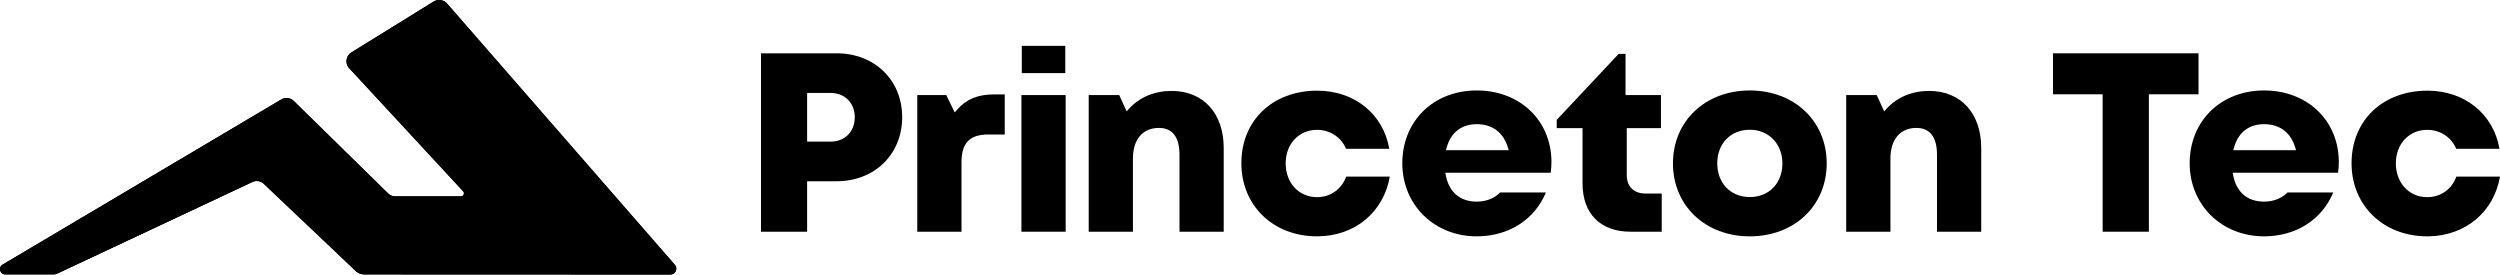
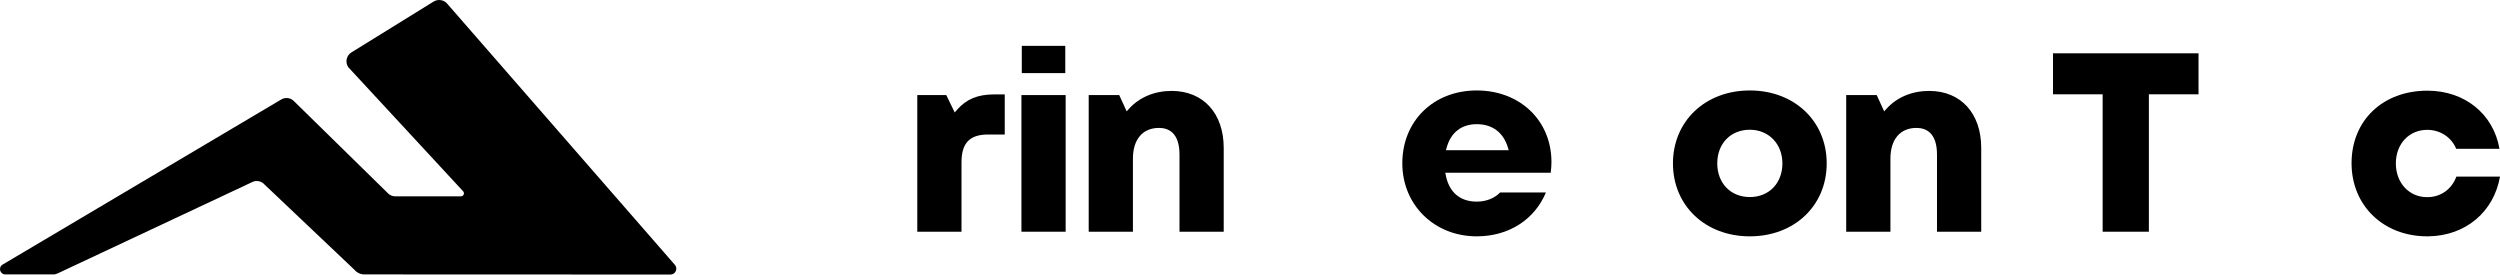
<svg xmlns="http://www.w3.org/2000/svg" id="a" width="511.999" height="56.225" viewBox="0 0 511.999 56.225">
-   <path d="M165.298,29.004v-9.971h4.809c2.913,0,4.948,2.052,4.948,4.986s-2.035,4.986-4.948,4.986h-4.809ZM184.765,23.995c0-7.579-5.645-13.079-13.422-13.079h-15.491v36.539h9.446v-10.337h6.045c7.777,0,13.422-5.517,13.422-13.123" />
  <path d="M202.356,27.547h3.416v-8.213h-2.189c-3.361,0-5.71.985-7.617,3.189l-.442.511-1.724-3.563h-5.94v27.985h9.057v-14.237c0-3.923,1.676-5.672,5.439-5.672" />
  <rect x="209.19" y="19.472" width="9.055" height="27.983" />
  <path d="M237.351,26.197c1.92,0,4.21.949,4.21,5.472v15.786h9.055v-17.16c0-7.093-4.186-11.677-10.663-11.677-3.517,0-6.628,1.309-8.758,3.683l-.453.505-1.528-3.334h-6.249v27.983h9.057v-14.972c0-3.936,1.993-6.285,5.329-6.285" />
-   <path d="M275.7,36.166c-.958,2.606-3.218,4.212-5.971,4.212-3.723,0-6.424-2.913-6.424-6.923,0-3.978,2.701-6.862,6.424-6.862,2.665,0,4.961,1.515,5.936,3.885h8.863c-1.246-7.144-7.118-11.907-14.767-11.907-9.145,0-15.529,6.108-15.529,14.854,0,8.678,6.517,14.976,15.496,14.976h.217c7.588-.091,13.416-4.963,14.687-12.235h-8.933.001Z" />
-   <path d="M333.924,47.455h6.397v-7.823h-3.372c-2.338,0-3.789-1.438-3.789-3.759v-9.632h7.003v-6.769h-7.253v-8.44h-1.408l-12.684,13.505v1.703h5.285v11.339c0,6.182,3.673,9.874,9.821,9.874" />
  <path d="M358.364,40.357c-3.928-.002-6.67-2.835-6.67-6.893s2.741-6.893,6.67-6.893c3.866,0,6.672,2.898,6.672,6.893,0,4.058-2.745,6.893-6.672,6.893M358.364,18.526c-9.122,0-15.744,6.281-15.744,14.936s6.622,14.94,15.744,14.94,15.744-6.283,15.744-14.94-6.622-14.936-15.744-14.936" />
  <path d="M392.489,26.197c1.92,0,4.208.949,4.208,5.472v15.786h9.057v-17.16c0-7.093-4.186-11.677-10.663-11.677-3.517,0-6.628,1.309-8.758,3.683l-.453.505-1.53-3.334h-6.247v27.983h9.057v-14.972c0-3.936,1.993-6.285,5.329-6.285" />
  <polygon points="450.255 10.918 420.455 10.918 420.455 19.313 430.621 19.313 430.621 47.454 440.089 47.454 440.089 19.313 450.255 19.313 450.255 10.918" />
  <path d="M503.065,36.166c-.956,2.606-3.216,4.212-5.969,4.212-3.725,0-6.426-2.913-6.426-6.923,0-3.978,2.701-6.862,6.426-6.862,2.663,0,4.961,1.515,5.934,3.885h8.863c-1.246-7.144-7.116-11.907-14.767-11.907-9.143,0-15.529,6.108-15.529,14.854,0,8.678,6.519,14.976,15.498,14.976h.217c7.586-.091,13.416-4.963,14.687-12.235h-8.935,0Z" />
  <path d="M138.28,54.313L91.719.908c-.69-.953-2.008-1.193-2.989-.543l-16.78,10.381c-1.04.655-1.311,2.056-.589,3.054l23.485,25.371c.368.398.086,1.044-.457,1.044h-13.433c-.625,0-1.219-.272-1.623-.749l-19.025-18.644c-.688-.804-1.859-.985-2.757-.423L.509,54.202c-.92.577-.511,1.999.575,1.999h9.808c.341,0,.68-.082.985-.24l39.722-18.646c.884-.461,1.968-.248,2.612.512l18.394,17.438c.503.594,1.24.935,2.019.935l62.671.025c.989.009,1.566-1.113.985-1.913" />
  <rect x="209.264" y="9.392" width="8.905" height="5.58" />
-   <path d="M138.28,54.313L91.719.908c-.69-.953-2.008-1.193-2.989-.543l-16.78,10.381c-1.04.655-1.311,2.056-.589,3.054l23.485,25.371c.368.398.086,1.044-.457,1.044h-13.433c-.625,0-1.219-.272-1.623-.749l-19.025-18.644c-.688-.804-1.859-.985-2.757-.423L.509,54.202c-.92.577-.511,1.999.575,1.999h9.808c.341,0,.68-.082.985-.24l39.722-18.646c.884-.461,1.968-.248,2.612.512l18.394,17.438c.503.594,1.24.935,2.019.935l62.671.025c.989.009,1.566-1.113.985-1.913" />
  <path d="M296.284,30.197c.863-3.075,3.044-4.767,6.146-4.767,3.185,0,5.451,1.688,6.378,4.757l.173.573h-12.856l.158-.564h.001ZM307.222,39.424c-1.147,1.181-2.848,1.869-4.791,1.869-3.401,0-5.649-1.913-6.331-5.384l-.105-.53h21.591c.101-.785.15-1.505.15-2.189,0-8.497-6.437-14.664-15.306-14.664s-15.237,6.272-15.237,14.913c0,8.531,6.552,14.963,15.237,14.963,6.546,0,11.844-3.406,14.17-8.979h-9.379,0Z" />
-   <path d="M457.533,30.197c.861-3.075,3.044-4.767,6.144-4.767,3.187,0,5.452,1.688,6.378,4.757l.175.573h-12.856l.158-.564h.001ZM468.471,39.424c-1.147,1.181-2.848,1.869-4.791,1.869-3.401,0-5.649-1.913-6.331-5.384l-.105-.53h21.591c.101-.785.151-1.505.151-2.189,0-8.497-6.437-14.664-15.306-14.664s-15.237,6.272-15.237,14.913c0,8.531,6.55,14.963,15.237,14.963,6.546,0,11.842-3.406,14.17-8.979h-9.379Z" />
</svg>